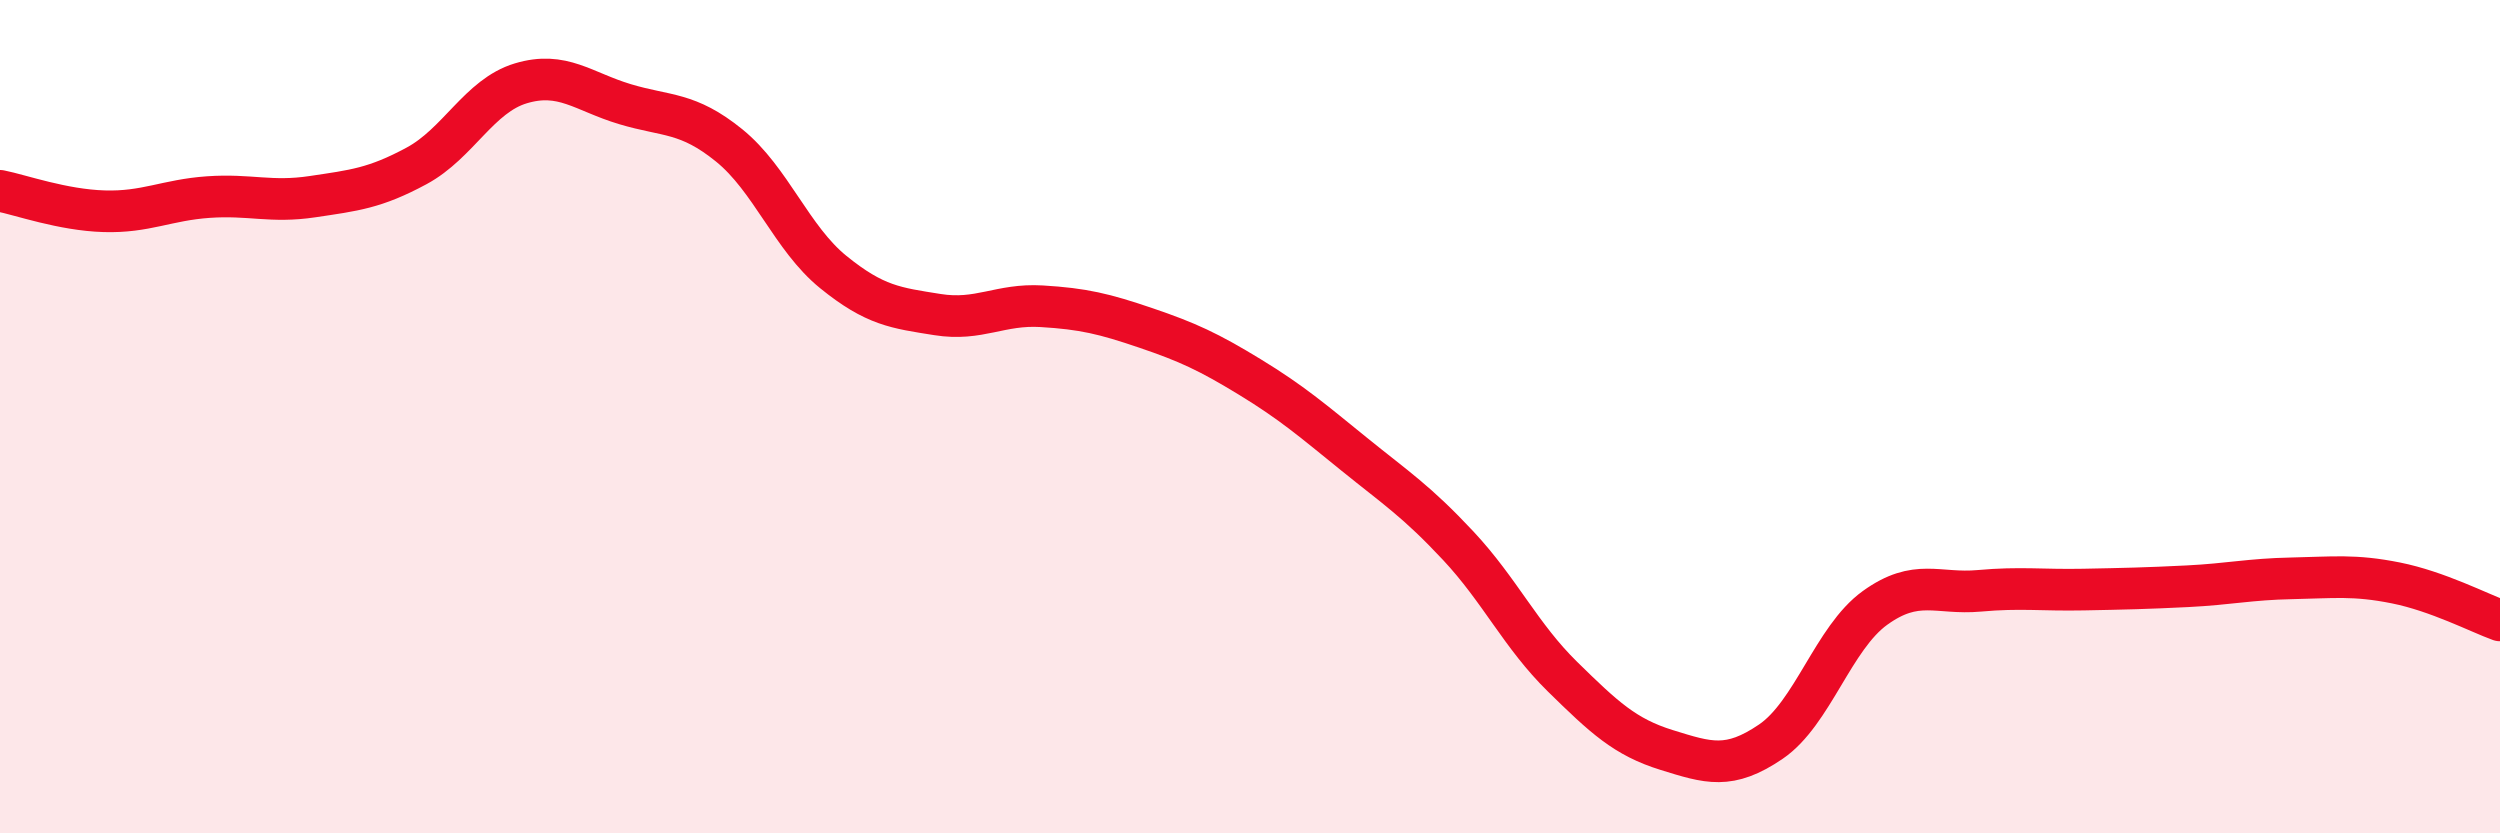
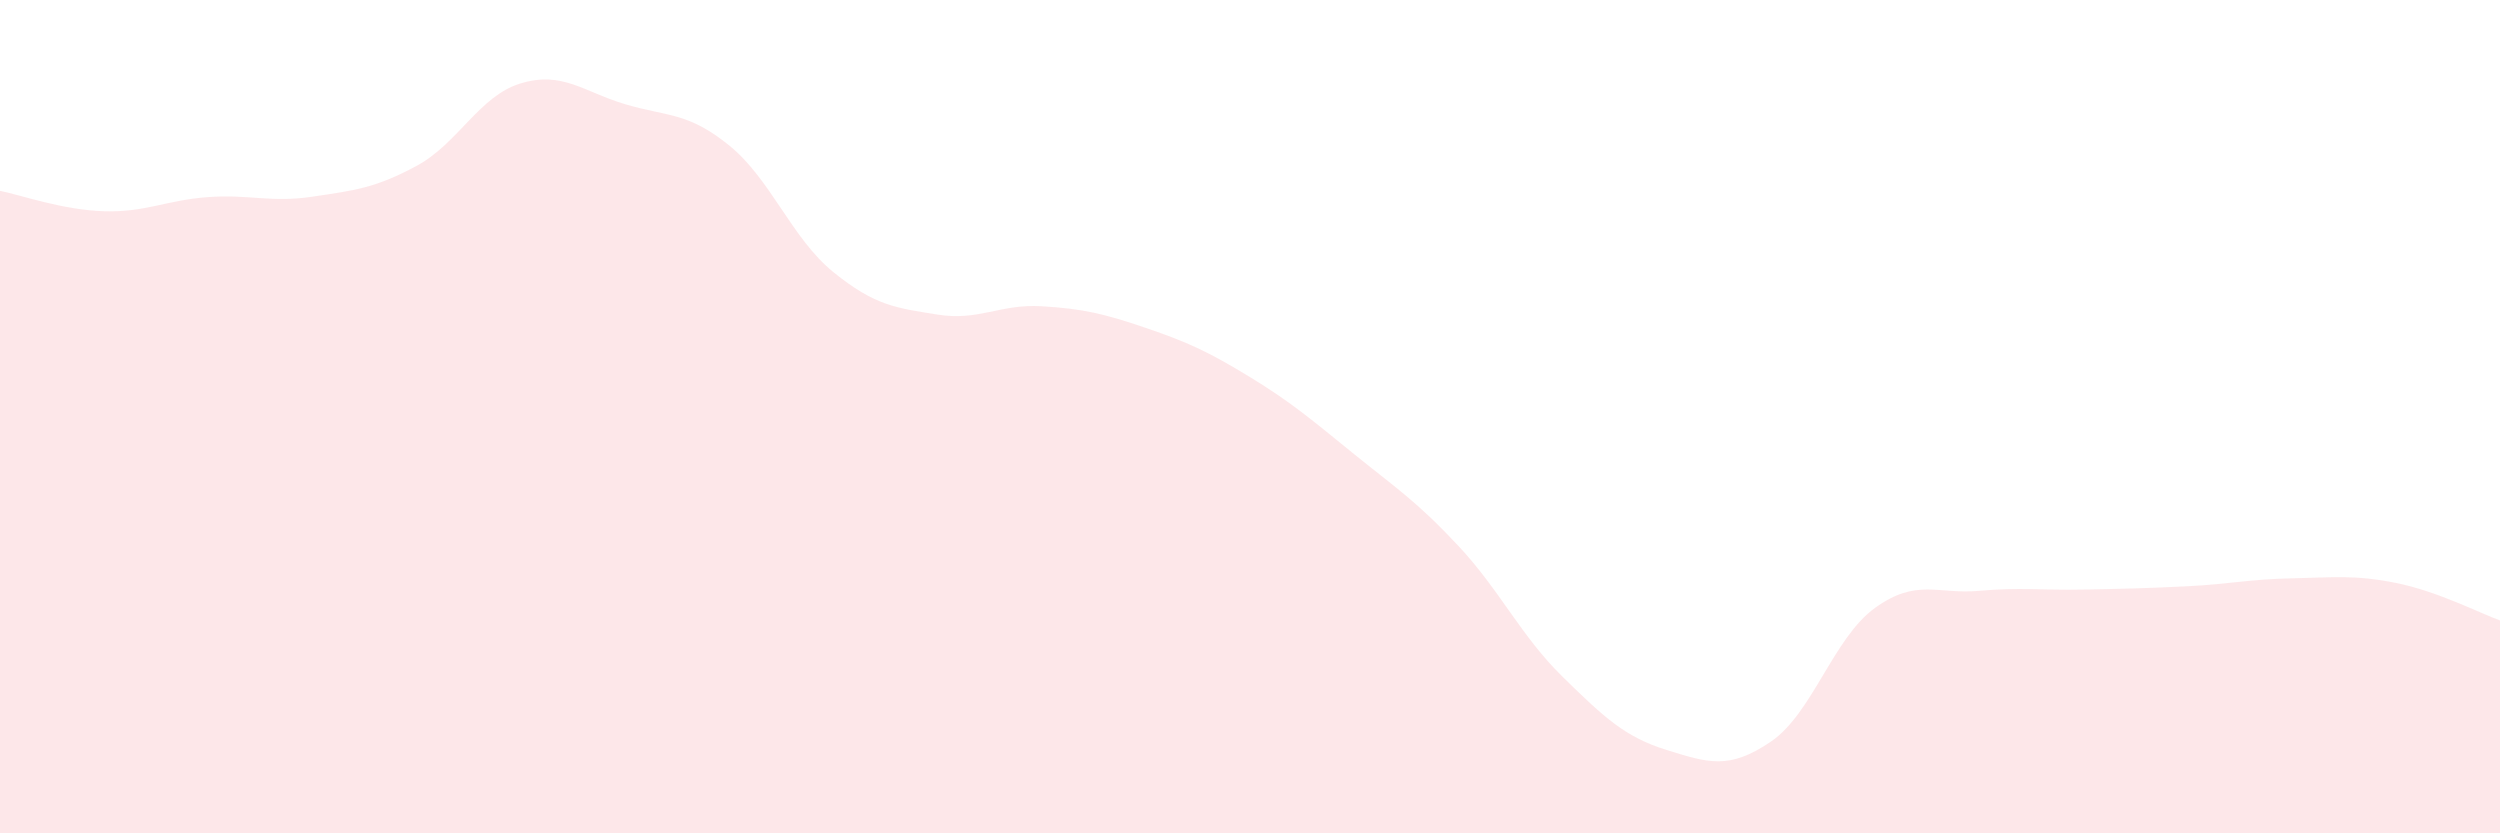
<svg xmlns="http://www.w3.org/2000/svg" width="60" height="20" viewBox="0 0 60 20">
  <path d="M 0,4.58 C 0.5,4.68 1.5,5.04 2.5,5.07 C 3.5,5.1 4,4.8 5,4.73 C 6,4.66 6.5,4.87 7.5,4.72 C 8.5,4.57 9,4.52 10,3.98 C 11,3.44 11.5,2.3 12.5,2 C 13.5,1.7 14,2.2 15,2.5 C 16,2.8 16.5,2.68 17.5,3.49 C 18.5,4.3 19,5.72 20,6.53 C 21,7.34 21.5,7.39 22.5,7.55 C 23.5,7.71 24,7.29 25,7.35 C 26,7.41 26.5,7.53 27.5,7.87 C 28.5,8.21 29,8.44 30,9.05 C 31,9.66 31.5,10.09 32.5,10.9 C 33.5,11.71 34,12.03 35,13.1 C 36,14.17 36.5,15.26 37.5,16.24 C 38.5,17.22 39,17.69 40,18 C 41,18.31 41.5,18.48 42.5,17.8 C 43.5,17.12 44,15.31 45,14.59 C 46,13.87 46.5,14.27 47.5,14.18 C 48.5,14.09 49,14.17 50,14.15 C 51,14.13 51.5,14.12 52.5,14.07 C 53.5,14.02 54,13.9 55,13.88 C 56,13.86 56.5,13.79 57.5,13.99 C 58.5,14.19 59.5,14.71 60,14.89L60 20L0 20Z" fill="#EB0A25" opacity="0.1" stroke-linecap="round" stroke-linejoin="round" />
-   <path d="M 0,4.58 C 0.5,4.68 1.5,5.04 2.5,5.07 C 3.5,5.1 4,4.8 5,4.73 C 6,4.66 6.5,4.87 7.5,4.72 C 8.5,4.57 9,4.52 10,3.98 C 11,3.44 11.5,2.3 12.5,2 C 13.5,1.7 14,2.2 15,2.5 C 16,2.8 16.5,2.68 17.5,3.49 C 18.5,4.3 19,5.72 20,6.53 C 21,7.34 21.5,7.39 22.5,7.55 C 23.5,7.71 24,7.29 25,7.35 C 26,7.41 26.5,7.53 27.5,7.87 C 28.5,8.21 29,8.44 30,9.05 C 31,9.66 31.5,10.09 32.5,10.9 C 33.5,11.71 34,12.03 35,13.1 C 36,14.17 36.5,15.26 37.5,16.24 C 38.5,17.22 39,17.69 40,18 C 41,18.31 41.5,18.48 42.5,17.8 C 43.5,17.12 44,15.31 45,14.59 C 46,13.87 46.5,14.27 47.5,14.18 C 48.5,14.09 49,14.17 50,14.15 C 51,14.13 51.5,14.12 52.5,14.07 C 53.5,14.02 54,13.9 55,13.88 C 56,13.86 56.5,13.79 57.5,13.99 C 58.5,14.19 59.5,14.71 60,14.89" stroke="#EB0A25" stroke-width="1" fill="none" stroke-linecap="round" stroke-linejoin="round" />
</svg>